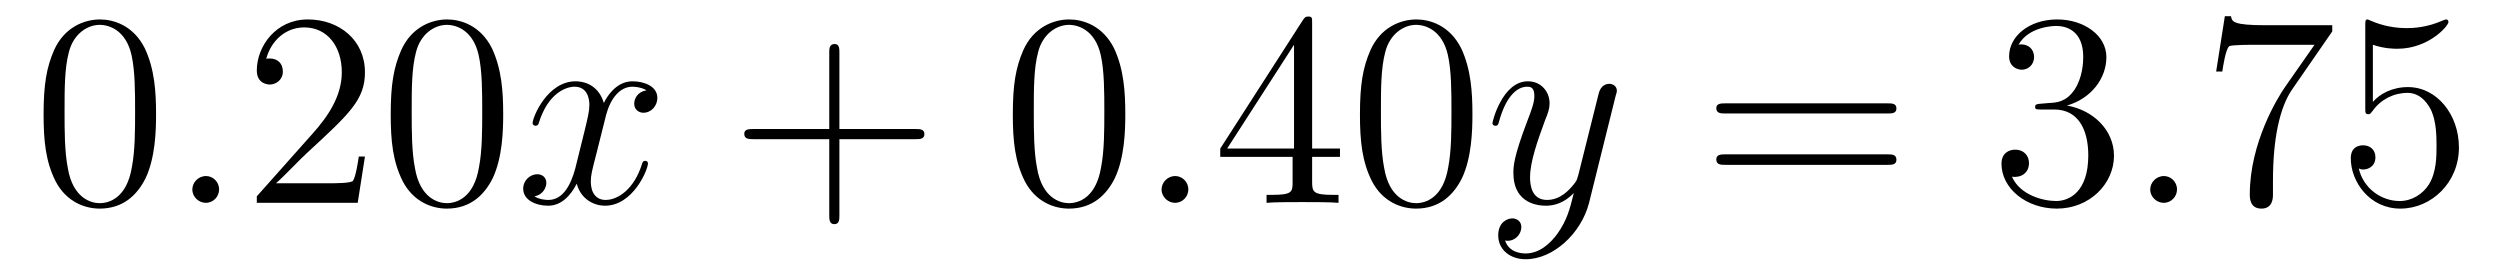
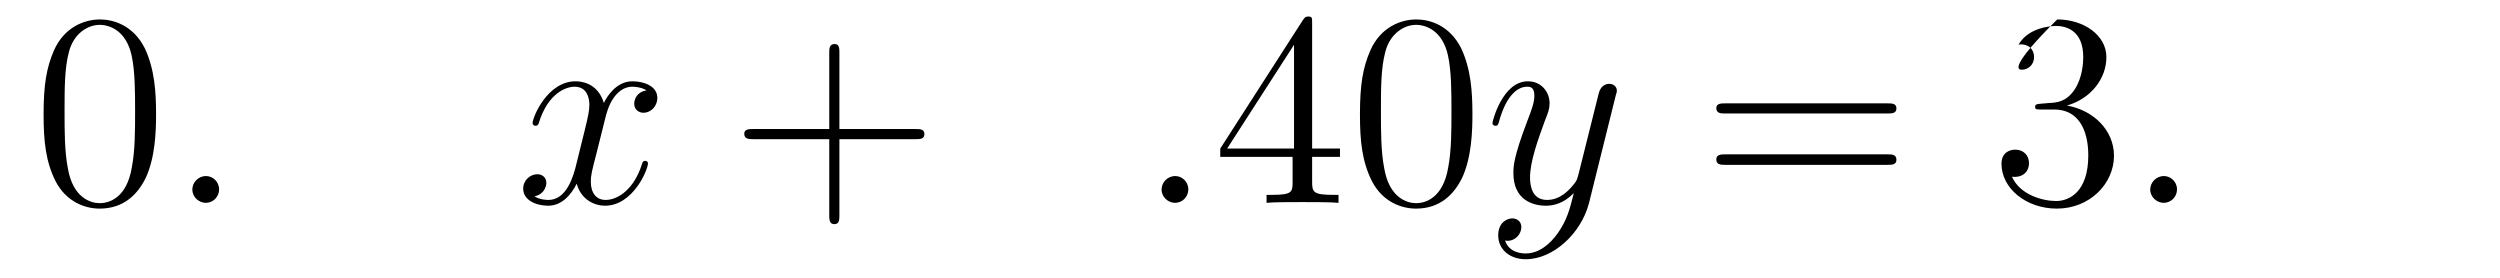
<svg xmlns="http://www.w3.org/2000/svg" height="12pt" version="1.1" viewBox="0 -12 108 12" width="108pt">
  <g id="page1">
    <g transform="matrix(1 0 0 1 -127 651)">
      <path d="M133.742 -658.051C133.742 -659.035 133.68 -660.004 133.258 -660.91C132.758 -661.91 131.898 -662.16 131.32 -662.16C130.633 -662.16 129.773 -661.816 129.336 -660.832C129.008 -660.082 128.883 -659.348 128.883 -658.051C128.883 -656.895 128.977 -656.019 129.398 -655.176C129.867 -654.27 130.68 -653.988 131.305 -653.988C132.352 -653.988 132.945 -654.613 133.289 -655.301C133.711 -656.191 133.742 -657.363 133.742 -658.051ZM131.305 -654.223C130.93 -654.223 130.148 -654.441 129.93 -655.738C129.789 -656.457 129.789 -657.363 129.789 -658.191C129.789 -659.176 129.789 -660.051 129.977 -660.754C130.18 -661.551 130.789 -661.926 131.305 -661.926C131.758 -661.926 132.445 -661.66 132.68 -660.629C132.836 -659.941 132.836 -659.004 132.836 -658.191C132.836 -657.395 132.836 -656.488 132.695 -655.77C132.477 -654.457 131.727 -654.223 131.305 -654.223ZM134.277 -654.238" fill-rule="evenodd" />
      <path d="M136.465 -654.816C136.465 -655.16 136.184 -655.395 135.902 -655.395C135.559 -655.395 135.309 -655.113 135.309 -654.816C135.309 -654.473 135.606 -654.238 135.887 -654.238C136.23 -654.238 136.465 -654.519 136.465 -654.816ZM137.516 -654.238" fill-rule="evenodd" />
-       <path d="M142.766 -656.238H142.5C142.469 -656.035 142.375 -655.379 142.25 -655.191C142.172 -655.082 141.484 -655.082 141.125 -655.082H138.922C139.25 -655.363 139.969 -656.129 140.281 -656.41C142.094 -658.082 142.766 -658.691 142.766 -659.879C142.766 -661.254 141.672 -662.16 140.297 -662.16C138.906 -662.16 138.094 -660.988 138.094 -659.957C138.094 -659.348 138.625 -659.348 138.656 -659.348C138.906 -659.348 139.219 -659.535 139.219 -659.91C139.219 -660.254 139 -660.473 138.656 -660.473C138.547 -660.473 138.531 -660.473 138.5 -660.457C138.719 -661.269 139.359 -661.816 140.141 -661.816C141.156 -661.816 141.766 -660.973 141.766 -659.879C141.766 -658.863 141.188 -657.988 140.5 -657.223L138.094 -654.519V-654.238H142.453L142.766 -656.238ZM148.738 -658.051C148.738 -659.035 148.676 -660.004 148.254 -660.91C147.754 -661.91 146.895 -662.16 146.316 -662.16C145.629 -662.16 144.77 -661.816 144.332 -660.832C144.004 -660.082 143.879 -659.348 143.879 -658.051C143.879 -656.895 143.973 -656.019 144.395 -655.176C144.863 -654.27 145.676 -653.988 146.301 -653.988C147.348 -653.988 147.941 -654.613 148.285 -655.301C148.707 -656.191 148.738 -657.363 148.738 -658.051ZM146.301 -654.223C145.926 -654.223 145.145 -654.441 144.926 -655.738C144.785 -656.457 144.785 -657.363 144.785 -658.191C144.785 -659.176 144.785 -660.051 144.973 -660.754C145.176 -661.551 145.785 -661.926 146.301 -661.926C146.754 -661.926 147.441 -661.66 147.676 -660.629C147.832 -659.941 147.832 -659.004 147.832 -658.191C147.832 -657.395 147.832 -656.488 147.691 -655.77C147.473 -654.457 146.723 -654.223 146.301 -654.223ZM149.273 -654.238" fill-rule="evenodd" />
      <path d="M154.93 -659.098C154.539 -659.035 154.398 -658.738 154.398 -658.52C154.398 -658.238 154.633 -658.129 154.789 -658.129C155.148 -658.129 155.398 -658.441 155.398 -658.77C155.398 -659.27 154.836 -659.488 154.32 -659.488C153.602 -659.488 153.195 -658.785 153.086 -658.551C152.82 -659.441 152.07 -659.488 151.867 -659.488C150.648 -659.488 150.008 -657.941 150.008 -657.676C150.008 -657.629 150.055 -657.566 150.133 -657.566C150.227 -657.566 150.258 -657.629 150.273 -657.676C150.68 -659.004 151.477 -659.254 151.82 -659.254C152.367 -659.254 152.461 -658.754 152.461 -658.473C152.461 -658.207 152.398 -657.941 152.258 -657.363L151.852 -655.723C151.664 -655.02 151.32 -654.363 150.695 -654.363C150.633 -654.363 150.336 -654.363 150.086 -654.519C150.508 -654.598 150.602 -654.957 150.602 -655.098C150.602 -655.332 150.43 -655.473 150.211 -655.473C149.914 -655.473 149.602 -655.223 149.602 -654.848C149.602 -654.348 150.164 -654.113 150.68 -654.113C151.258 -654.113 151.664 -654.566 151.914 -655.066C152.102 -654.363 152.695 -654.113 153.133 -654.113C154.352 -654.113 154.992 -655.676 154.992 -655.941C154.992 -656.004 154.945 -656.051 154.883 -656.051C154.773 -656.051 154.758 -655.988 154.727 -655.895C154.398 -654.848 153.711 -654.363 153.164 -654.363C152.758 -654.363 152.523 -654.66 152.523 -655.16C152.523 -655.426 152.57 -655.613 152.773 -656.394L153.18 -658.02C153.367 -658.738 153.773 -659.254 154.32 -659.254C154.336 -659.254 154.68 -659.254 154.93 -659.098ZM155.871 -654.238" fill-rule="evenodd" />
      <path d="M163.262 -656.988H166.559C166.731 -656.988 166.934 -656.988 166.934 -657.207S166.731 -657.426 166.559 -657.426H163.262V-660.723C163.262 -660.894 163.262 -661.098 163.059 -661.098C162.824 -661.098 162.824 -660.894 162.824 -660.723V-657.426H159.543C159.371 -657.426 159.152 -657.426 159.152 -657.223C159.152 -656.988 159.355 -656.988 159.543 -656.988H162.824V-653.707C162.824 -653.535 162.824 -653.316 163.043 -653.316C163.262 -653.316 163.262 -653.52 163.262 -653.707V-656.988ZM167.629 -654.238" fill-rule="evenodd" />
-       <path d="M175.613 -658.051C175.613 -659.035 175.551 -660.004 175.129 -660.91C174.629 -661.91 173.769 -662.16 173.191 -662.16C172.504 -662.16 171.645 -661.816 171.207 -660.832C170.879 -660.082 170.754 -659.348 170.754 -658.051C170.754 -656.895 170.848 -656.019 171.27 -655.176C171.738 -654.27 172.551 -653.988 173.176 -653.988C174.223 -653.988 174.816 -654.613 175.16 -655.301C175.582 -656.191 175.613 -657.363 175.613 -658.051ZM173.176 -654.223C172.801 -654.223 172.02 -654.441 171.801 -655.738C171.66 -656.457 171.66 -657.363 171.66 -658.191C171.66 -659.176 171.66 -660.051 171.848 -660.754C172.051 -661.551 172.66 -661.926 173.176 -661.926C173.629 -661.926 174.316 -661.66 174.551 -660.629C174.707 -659.941 174.707 -659.004 174.707 -658.191C174.707 -657.395 174.707 -656.488 174.566 -655.77C174.348 -654.457 173.598 -654.223 173.176 -654.223ZM176.148 -654.238" fill-rule="evenodd" />
      <path d="M178.336 -654.816C178.336 -655.16 178.055 -655.395 177.773 -655.395C177.43 -655.395 177.18 -655.113 177.18 -654.816C177.18 -654.473 177.477 -654.238 177.758 -654.238C178.102 -654.238 178.336 -654.519 178.336 -654.816ZM179.387 -654.238" fill-rule="evenodd" />
      <path d="M183.684 -662.004C183.684 -662.223 183.684 -662.285 183.527 -662.285C183.434 -662.285 183.387 -662.285 183.293 -662.145L179.715 -656.582V-656.223H182.84V-655.145C182.84 -654.707 182.824 -654.582 181.949 -654.582H181.715V-654.238C181.98 -654.27 182.934 -654.27 183.262 -654.27S184.543 -654.27 184.824 -654.238V-654.582H184.59C183.73 -654.582 183.684 -654.707 183.684 -655.145V-656.223H184.887V-656.582H183.684V-662.004ZM182.902 -661.066V-656.582H180.012L182.902 -661.066ZM190.609 -658.051C190.609 -659.035 190.547 -660.004 190.125 -660.91C189.625 -661.91 188.766 -662.16 188.187 -662.16C187.5 -662.16 186.641 -661.816 186.203 -660.832C185.875 -660.082 185.75 -659.348 185.75 -658.051C185.75 -656.895 185.844 -656.019 186.266 -655.176C186.734 -654.27 187.547 -653.988 188.172 -653.988C189.219 -653.988 189.813 -654.613 190.156 -655.301C190.578 -656.191 190.609 -657.363 190.609 -658.051ZM188.172 -654.223C187.797 -654.223 187.016 -654.441 186.797 -655.738C186.656 -656.457 186.656 -657.363 186.656 -658.191C186.656 -659.176 186.656 -660.051 186.844 -660.754C187.047 -661.551 187.656 -661.926 188.172 -661.926C188.625 -661.926 189.312 -661.66 189.547 -660.629C189.703 -659.941 189.703 -659.004 189.703 -658.191C189.703 -657.395 189.703 -656.488 189.563 -655.77C189.344 -654.457 188.594 -654.223 188.172 -654.223ZM191.145 -654.238" fill-rule="evenodd" />
      <path d="M194.285 -652.91C193.957 -652.457 193.488 -652.051 192.91 -652.051C192.769 -652.051 192.192 -652.066 192.019 -652.613C192.05 -652.598 192.113 -652.598 192.128 -652.598C192.488 -652.598 192.722 -652.91 192.722 -653.191C192.722 -653.457 192.504 -653.566 192.332 -653.566C192.128 -653.566 191.723 -653.41 191.723 -652.832C191.723 -652.223 192.223 -651.801 192.91 -651.801C194.098 -651.801 195.301 -652.91 195.644 -654.223L196.801 -658.879C196.817 -658.941 196.848 -659.004 196.848 -659.082C196.848 -659.254 196.708 -659.379 196.519 -659.379C196.41 -659.379 196.16 -659.332 196.067 -658.973L195.192 -655.473C195.128 -655.254 195.128 -655.223 195.035 -655.098C194.785 -654.77 194.394 -654.363 193.832 -654.363C193.16 -654.363 193.098 -655.02 193.098 -655.332C193.098 -656.019 193.426 -656.926 193.739 -657.785C193.879 -658.129 193.942 -658.301 193.942 -658.535C193.942 -659.035 193.582 -659.488 193.004 -659.488C191.91 -659.488 191.473 -657.77 191.473 -657.676C191.473 -657.629 191.52 -657.566 191.598 -657.566C191.707 -657.566 191.723 -657.613 191.769 -657.785C192.05 -658.785 192.504 -659.254 192.973 -659.254C193.082 -659.254 193.285 -659.254 193.285 -658.863C193.285 -658.551 193.145 -658.207 192.973 -657.754C192.379 -656.191 192.379 -655.801 192.379 -655.52C192.379 -654.379 193.192 -654.113 193.786 -654.113C194.129 -654.113 194.567 -654.223 194.988 -654.66C194.816 -653.957 194.692 -653.488 194.285 -652.91ZM196.902 -654.238" fill-rule="evenodd" />
      <path d="M208.55 -658.098C208.723 -658.098 208.926 -658.098 208.926 -658.316C208.926 -658.535 208.723 -658.535 208.55 -658.535H201.535C201.364 -658.535 201.144 -658.535 201.144 -658.332C201.144 -658.098 201.348 -658.098 201.535 -658.098H208.55ZM208.55 -655.879C208.723 -655.879 208.926 -655.879 208.926 -656.098C208.926 -656.332 208.723 -656.332 208.55 -656.332H201.535C201.364 -656.332 201.144 -656.332 201.144 -656.113C201.144 -655.879 201.348 -655.879 201.535 -655.879H208.55ZM209.621 -654.238" fill-rule="evenodd" />
-       <path d="M215.168 -658.52C214.964 -658.504 214.918 -658.488 214.918 -658.379C214.918 -658.269 214.98 -658.269 215.2 -658.269H215.746C216.762 -658.269 217.214 -657.426 217.214 -656.285C217.214 -654.723 216.402 -654.316 215.825 -654.316C215.246 -654.316 214.261 -654.582 213.918 -655.363C214.309 -655.316 214.652 -655.52 214.652 -655.957C214.652 -656.301 214.403 -656.535 214.058 -656.535C213.778 -656.535 213.464 -656.379 213.464 -655.926C213.464 -654.863 214.528 -653.988 215.856 -653.988C217.277 -653.988 218.324 -655.066 218.324 -656.27C218.324 -657.379 217.434 -658.238 216.293 -658.441C217.325 -658.738 217.996 -659.598 217.996 -660.535C217.996 -661.473 217.027 -662.16 215.872 -662.16C214.668 -662.16 213.793 -661.441 213.793 -660.566C213.793 -660.098 214.168 -659.988 214.34 -659.988C214.59 -659.988 214.871 -660.176 214.871 -660.535C214.871 -660.91 214.59 -661.082 214.325 -661.082C214.261 -661.082 214.23 -661.082 214.199 -661.066C214.652 -661.879 215.777 -661.879 215.825 -661.879C216.23 -661.879 216.996 -661.707 216.996 -660.535C216.996 -660.301 216.965 -659.645 216.622 -659.129C216.262 -658.598 215.856 -658.566 215.527 -658.551L215.168 -658.52ZM218.86 -654.238" fill-rule="evenodd" />
+       <path d="M215.168 -658.52C214.964 -658.504 214.918 -658.488 214.918 -658.379C214.918 -658.269 214.98 -658.269 215.2 -658.269H215.746C216.762 -658.269 217.214 -657.426 217.214 -656.285C217.214 -654.723 216.402 -654.316 215.825 -654.316C215.246 -654.316 214.261 -654.582 213.918 -655.363C214.309 -655.316 214.652 -655.52 214.652 -655.957C214.652 -656.301 214.403 -656.535 214.058 -656.535C213.778 -656.535 213.464 -656.379 213.464 -655.926C213.464 -654.863 214.528 -653.988 215.856 -653.988C217.277 -653.988 218.324 -655.066 218.324 -656.27C218.324 -657.379 217.434 -658.238 216.293 -658.441C217.325 -658.738 217.996 -659.598 217.996 -660.535C217.996 -661.473 217.027 -662.16 215.872 -662.16C213.793 -660.098 214.168 -659.988 214.34 -659.988C214.59 -659.988 214.871 -660.176 214.871 -660.535C214.871 -660.91 214.59 -661.082 214.325 -661.082C214.261 -661.082 214.23 -661.082 214.199 -661.066C214.652 -661.879 215.777 -661.879 215.825 -661.879C216.23 -661.879 216.996 -661.707 216.996 -660.535C216.996 -660.301 216.965 -659.645 216.622 -659.129C216.262 -658.598 215.856 -658.566 215.527 -658.551L215.168 -658.52ZM218.86 -654.238" fill-rule="evenodd" />
      <path d="M221.047 -654.816C221.047 -655.16 220.765 -655.395 220.484 -655.395C220.141 -655.395 219.89 -655.113 219.89 -654.816C219.89 -654.473 220.188 -654.238 220.469 -654.238C220.812 -654.238 221.047 -654.519 221.047 -654.816ZM222.097 -654.238" fill-rule="evenodd" />
-       <path d="M227.754 -661.644V-661.91H224.894C223.441 -661.91 223.426 -662.066 223.379 -662.301H223.114L222.738 -659.91H223.004C223.036 -660.129 223.145 -660.863 223.301 -661.004C223.394 -661.066 224.285 -661.066 224.458 -661.066H226.988L225.722 -659.254C225.395 -658.785 224.191 -656.832 224.191 -654.598C224.191 -654.457 224.191 -653.988 224.692 -653.988C225.192 -653.988 225.192 -654.457 225.192 -654.613V-655.207C225.192 -656.973 225.473 -658.363 226.036 -659.16L227.754 -661.644ZM229.508 -661.066C230.008 -660.894 230.43 -660.894 230.57 -660.894C231.914 -660.894 232.774 -661.879 232.774 -662.051C232.774 -662.098 232.742 -662.16 232.68 -662.16C232.649 -662.16 232.633 -662.16 232.524 -662.113C231.852 -661.816 231.274 -661.785 230.96 -661.785C230.179 -661.785 229.618 -662.019 229.398 -662.113C229.304 -662.16 229.289 -662.16 229.273 -662.16C229.18 -662.16 229.18 -662.082 229.18 -661.895V-658.348C229.18 -658.129 229.18 -658.066 229.32 -658.066C229.382 -658.066 229.398 -658.082 229.508 -658.223C229.852 -658.707 230.414 -658.988 231.008 -658.988C231.632 -658.988 231.946 -658.41 232.039 -658.207C232.242 -657.738 232.258 -657.16 232.258 -656.707S232.258 -655.566 231.93 -655.035C231.664 -654.613 231.196 -654.316 230.664 -654.316C229.883 -654.316 229.102 -654.848 228.899 -655.723C228.961 -655.691 229.024 -655.676 229.086 -655.676C229.289 -655.676 229.618 -655.801 229.618 -656.207C229.618 -656.535 229.382 -656.723 229.086 -656.723C228.868 -656.723 228.554 -656.629 228.554 -656.16C228.554 -655.145 229.367 -653.988 230.695 -653.988C232.039 -653.988 233.226 -655.113 233.226 -656.629C233.226 -658.051 232.273 -659.238 231.024 -659.238C230.336 -659.238 229.805 -658.941 229.508 -658.598V-661.066ZM233.856 -654.238" fill-rule="evenodd" />
    </g>
  </g>
</svg>